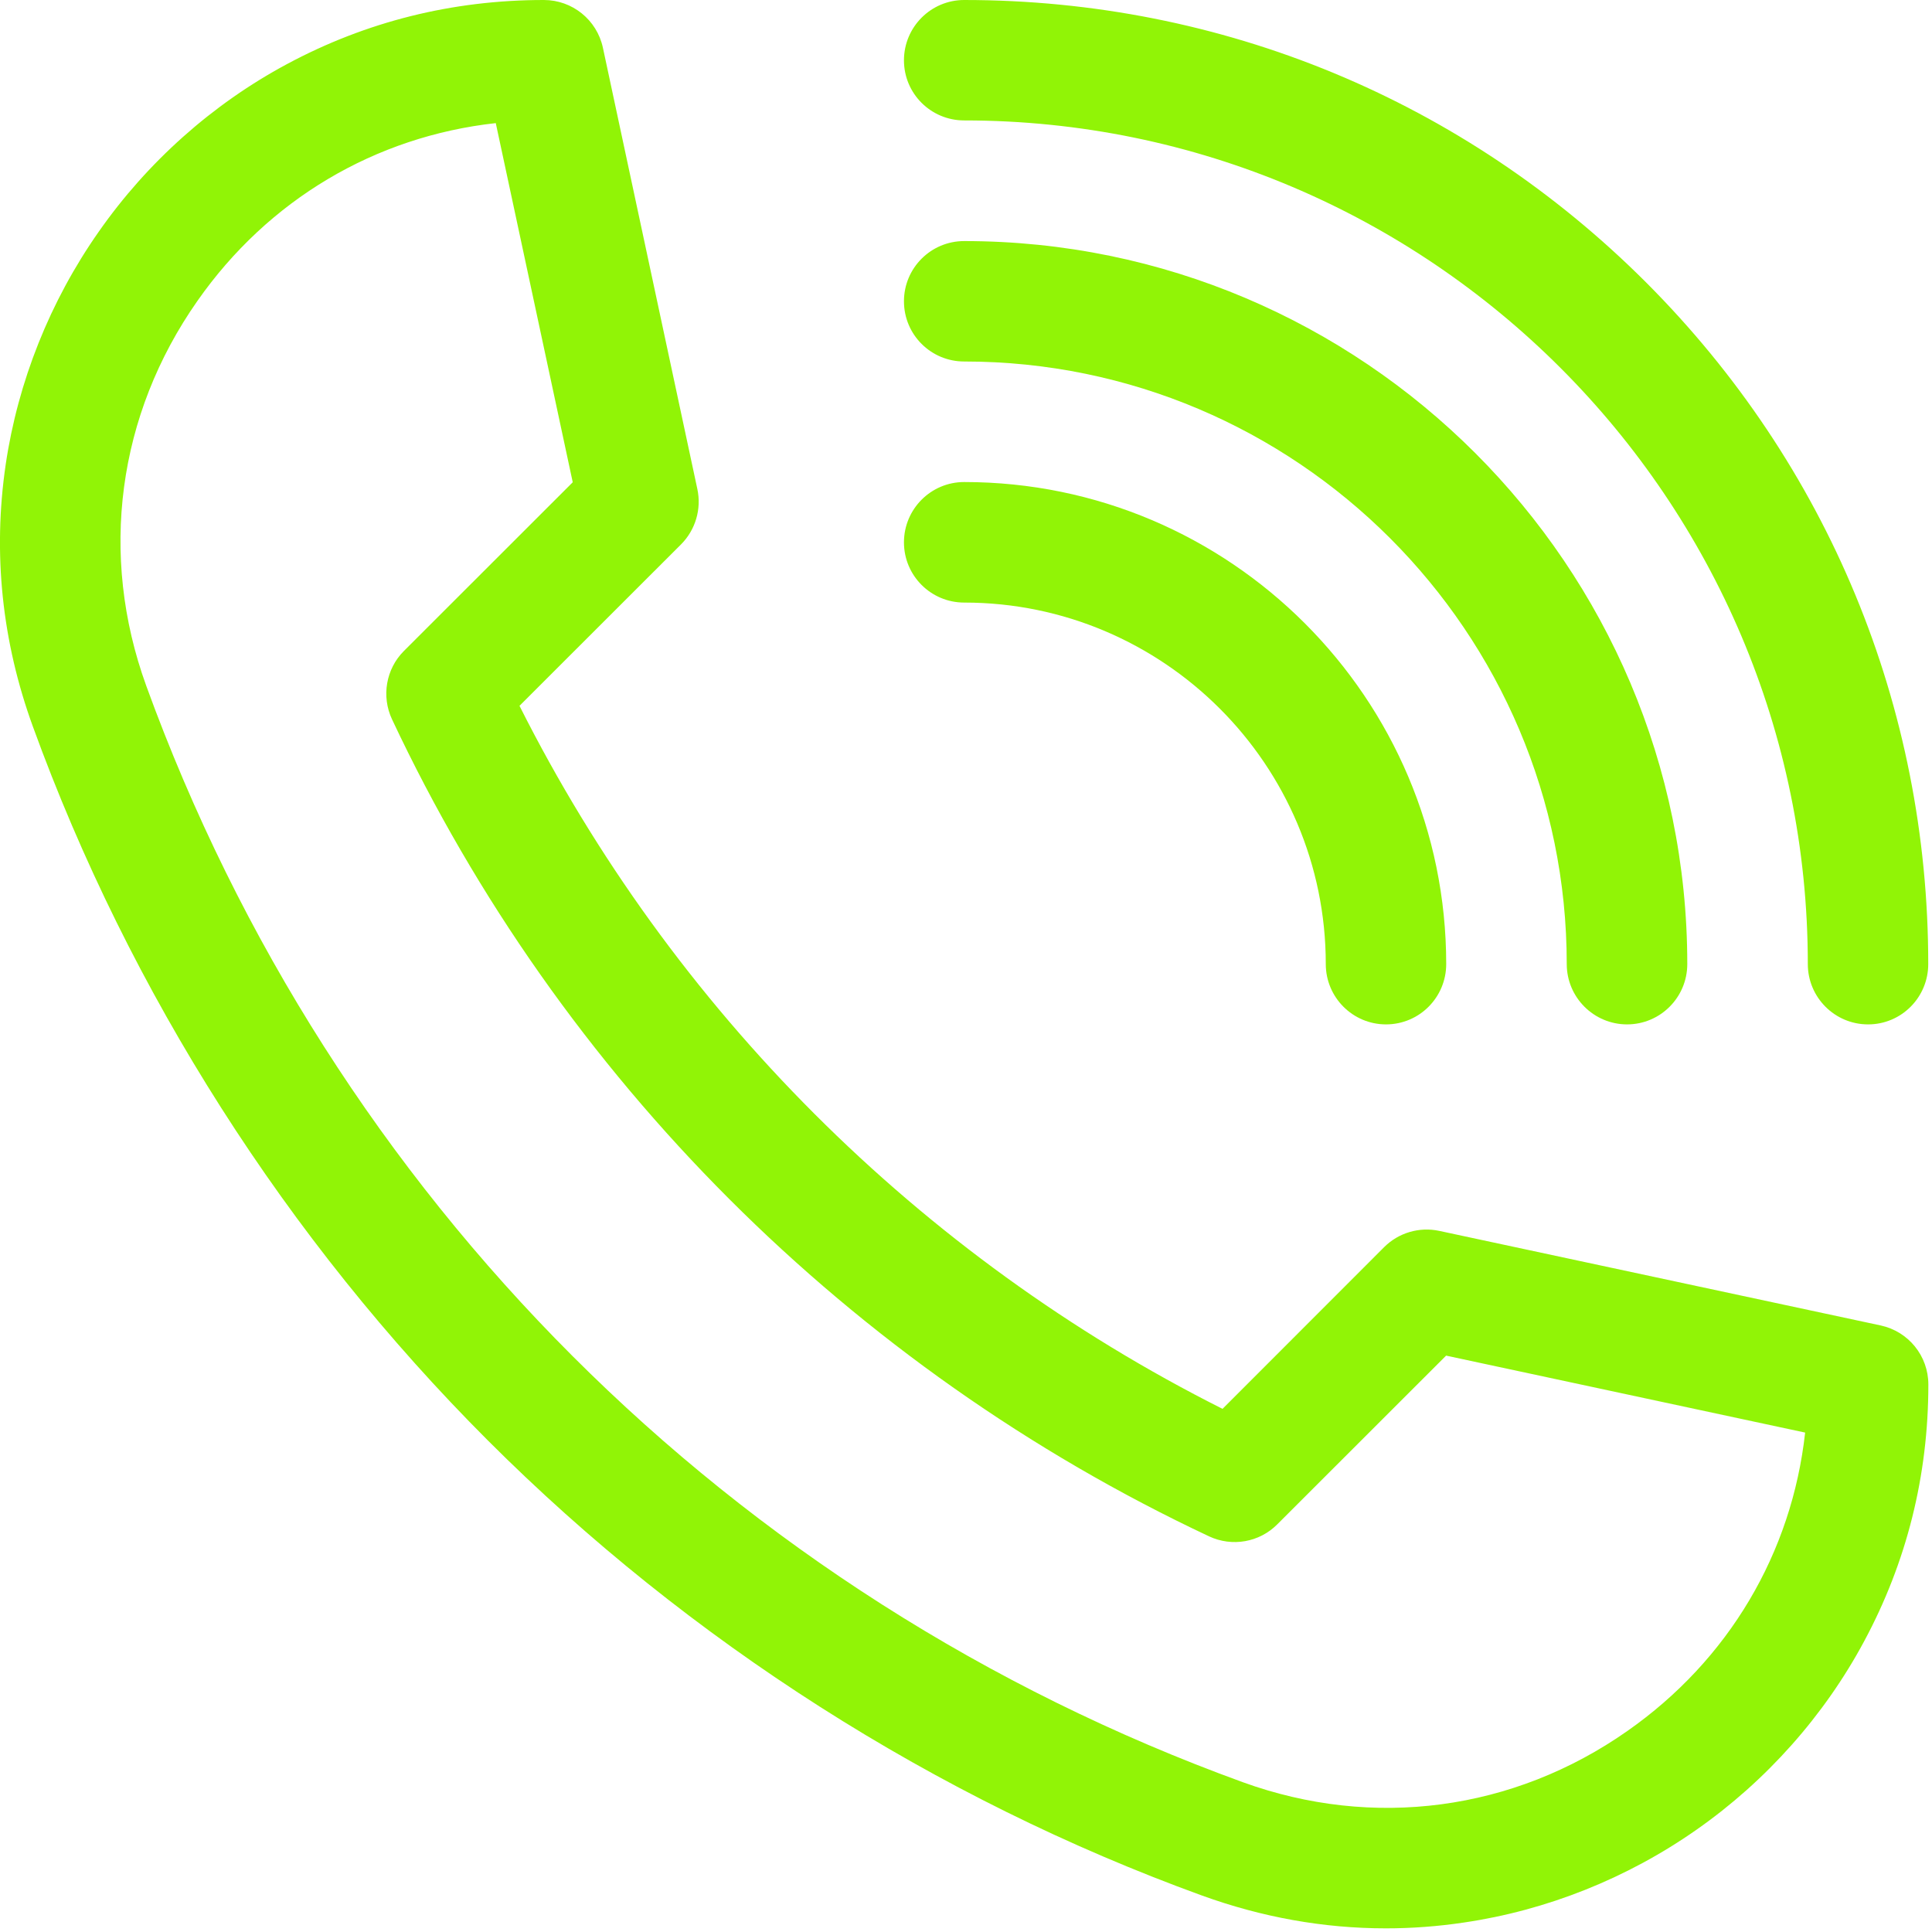
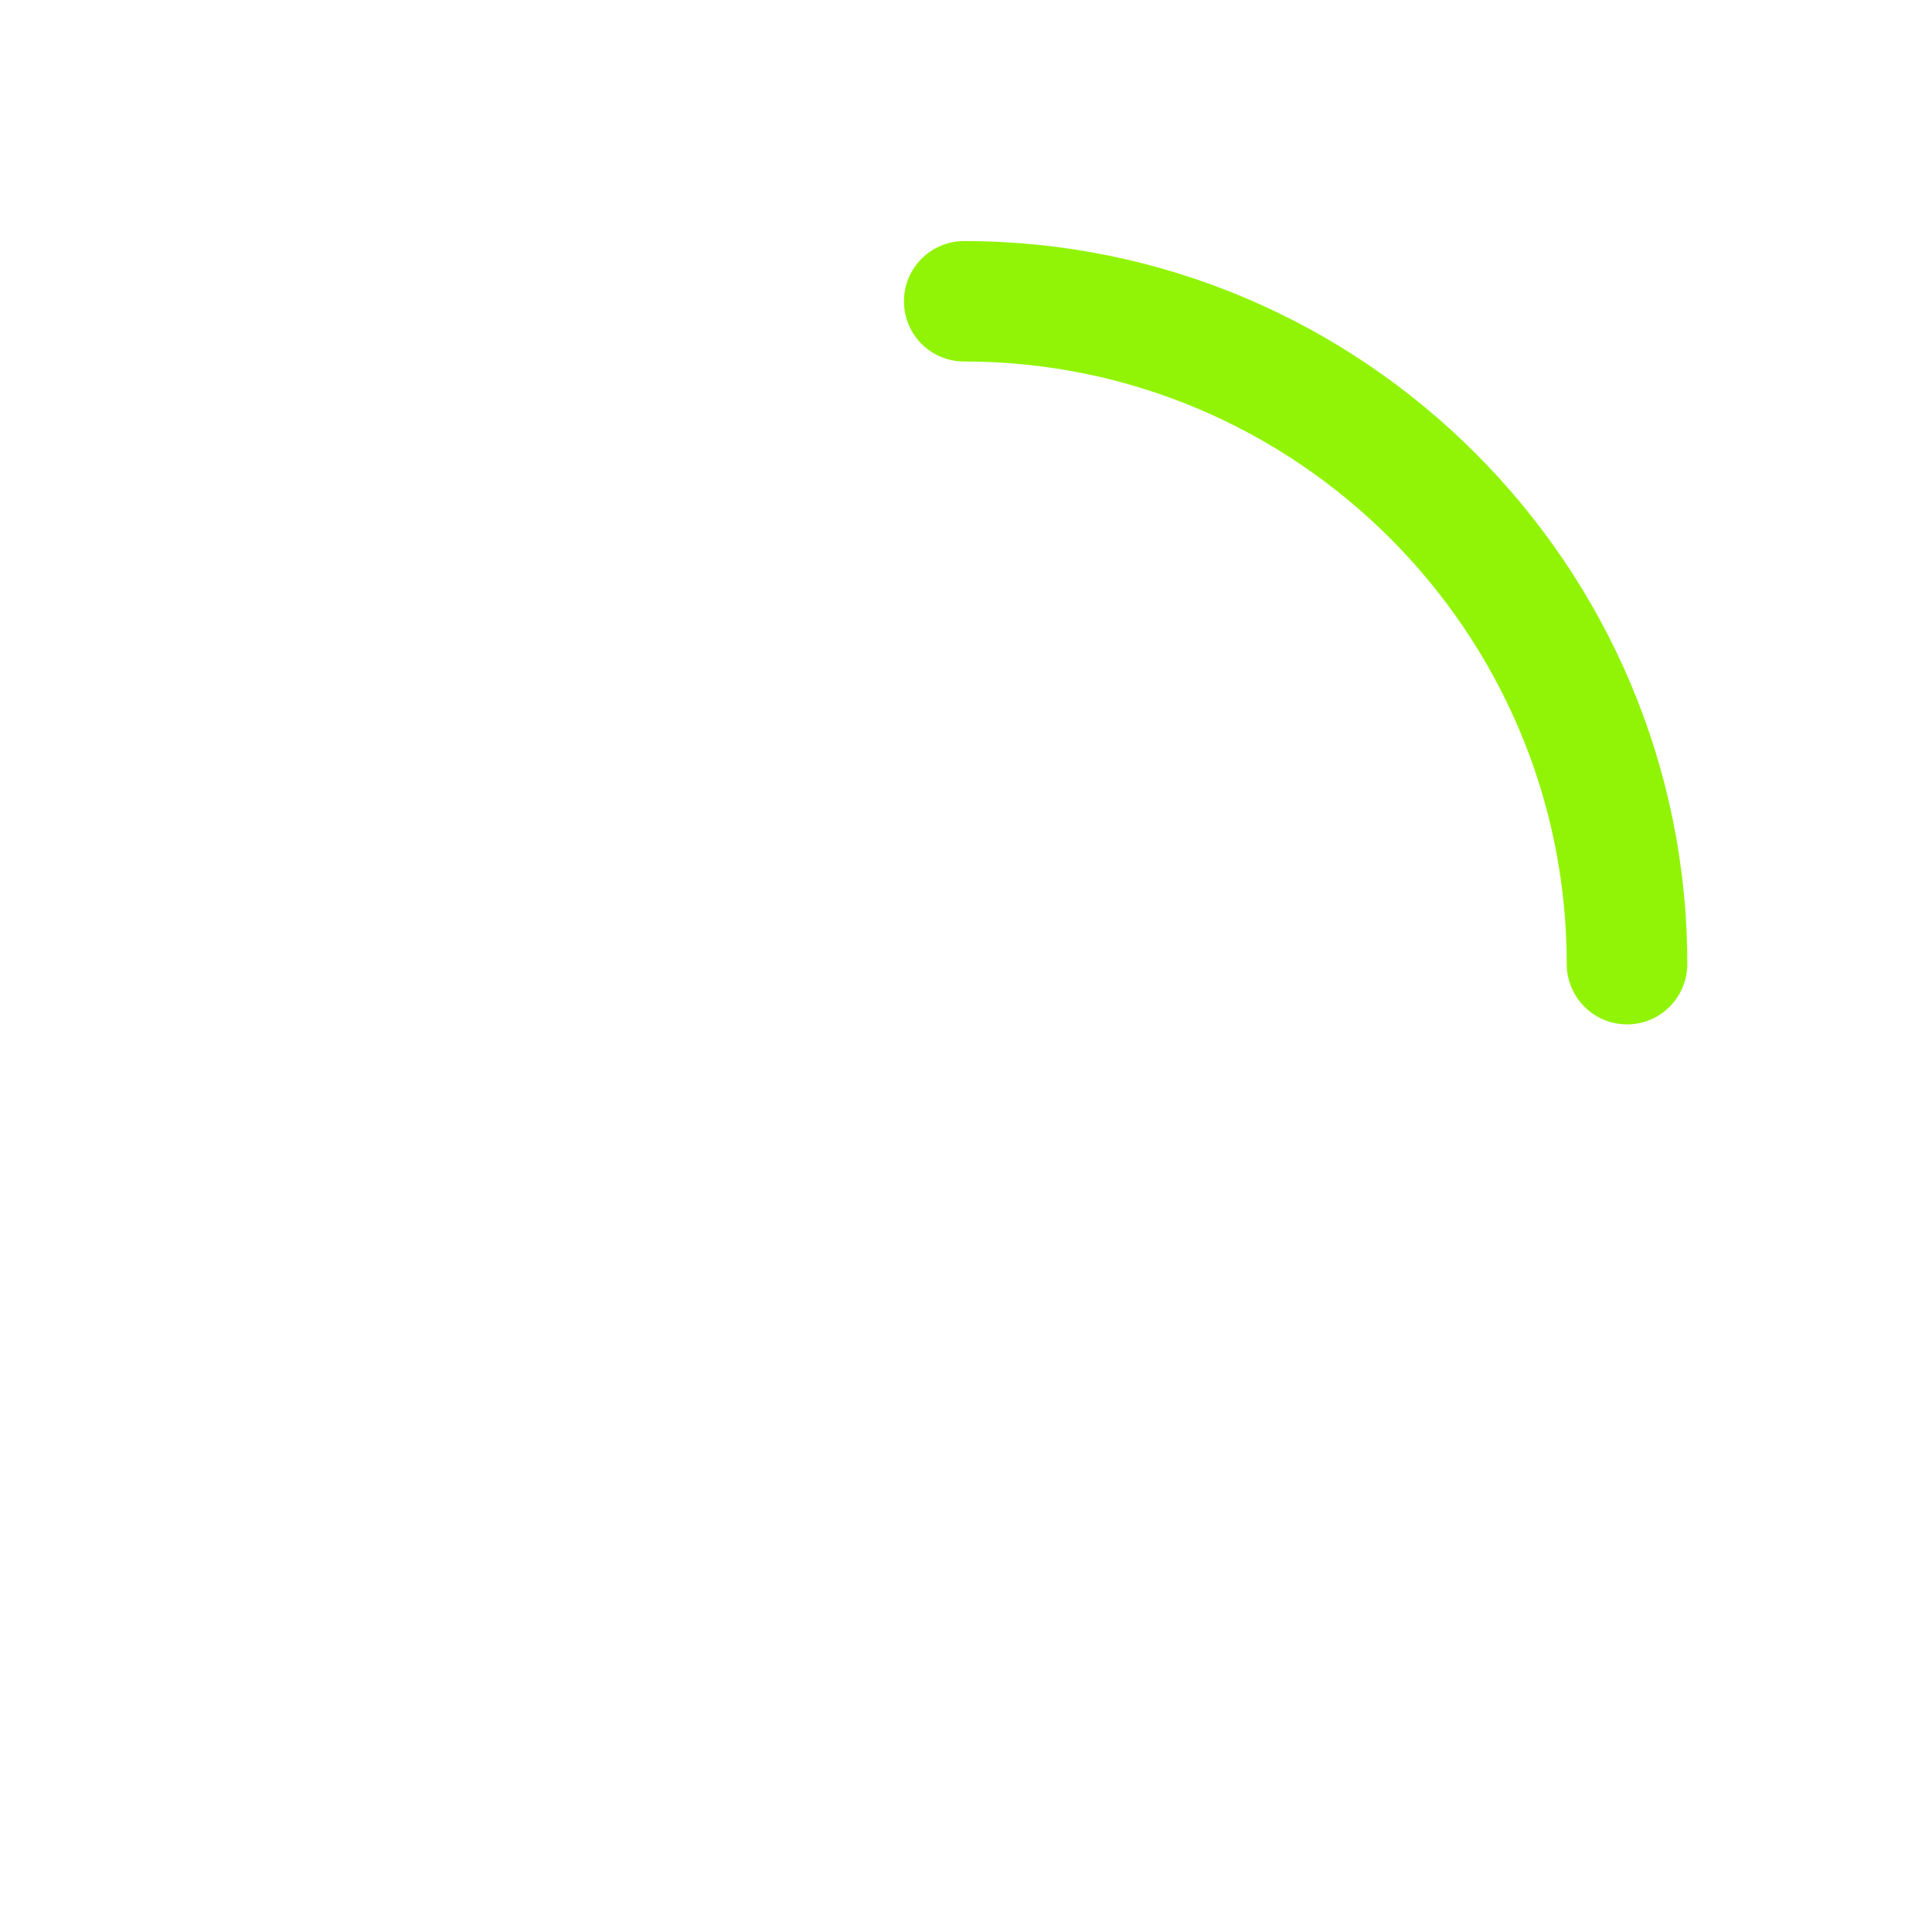
<svg xmlns="http://www.w3.org/2000/svg" width="18" height="18" viewBox="0 0 18 18">
  <g fill="#91f406">
-     <path d="M12.912 17.966c-.58 0-1.155-.103-1.717-.307-2.477-.9-4.777-2.366-6.65-4.239C2.672 11.547 1.207 9.248.307 6.771c-.29-.796-.375-1.618-.254-2.443.114-.772.413-1.522.866-2.168.454-.65 1.06-1.19 1.753-1.562C3.411.201 4.216 0 5.067 0c.265 0 .494.185.55.444l.88 4.112c.04.186-.017.38-.151.515L4.84 6.576c1.42 2.824 3.725 5.13 6.55 6.55l1.505-1.506c.135-.135.328-.192.515-.152l4.112.881c.259.056.444.284.444.55 0 .85-.202 1.656-.599 2.394-.372.693-.912 1.3-1.561 1.754-.646.453-1.396.752-2.169.865-.242.036-.484.054-.725.054zM4.619 1.147c-1.123.124-2.12.713-2.78 1.657-.745 1.062-.918 2.368-.477 3.584 1.73 4.762 5.454 8.486 10.216 10.216 1.215.441 2.522.268 3.584-.477.944-.661 1.532-1.658 1.656-2.78l-3.345-.717-1.573 1.572c-.167.168-.421.212-.635.112-3.34-1.57-6.044-4.273-7.613-7.613-.1-.214-.056-.469.111-.636l1.573-1.572-.717-3.346zM17.404 9.544c-.31 0-.561-.252-.561-.562 0-4.333-3.526-7.86-7.86-7.86-.31 0-.561-.25-.561-.56 0-.31.251-.562.561-.562 2.4 0 4.655.934 6.352 2.63 1.696 1.697 2.63 3.953 2.63 6.352 0 .31-.25.562-.56.562z" />
    <path d="M15.159 9.544c-.31 0-.562-.252-.562-.562 0-3.095-2.518-5.614-5.614-5.614-.31 0-.561-.25-.561-.561 0-.31.251-.561.561-.561 3.715 0 6.737 3.022 6.737 6.736 0 .31-.251.562-.561.562z" />
-     <path d="M12.913 9.544c-.31 0-.561-.252-.561-.562 0-1.857-1.511-3.368-3.369-3.368-.31 0-.561-.251-.561-.561 0-.31.251-.562.561-.562 2.477 0 4.491 2.015 4.491 4.491 0 .31-.25.562-.561.562z" />
  </g>
</svg>